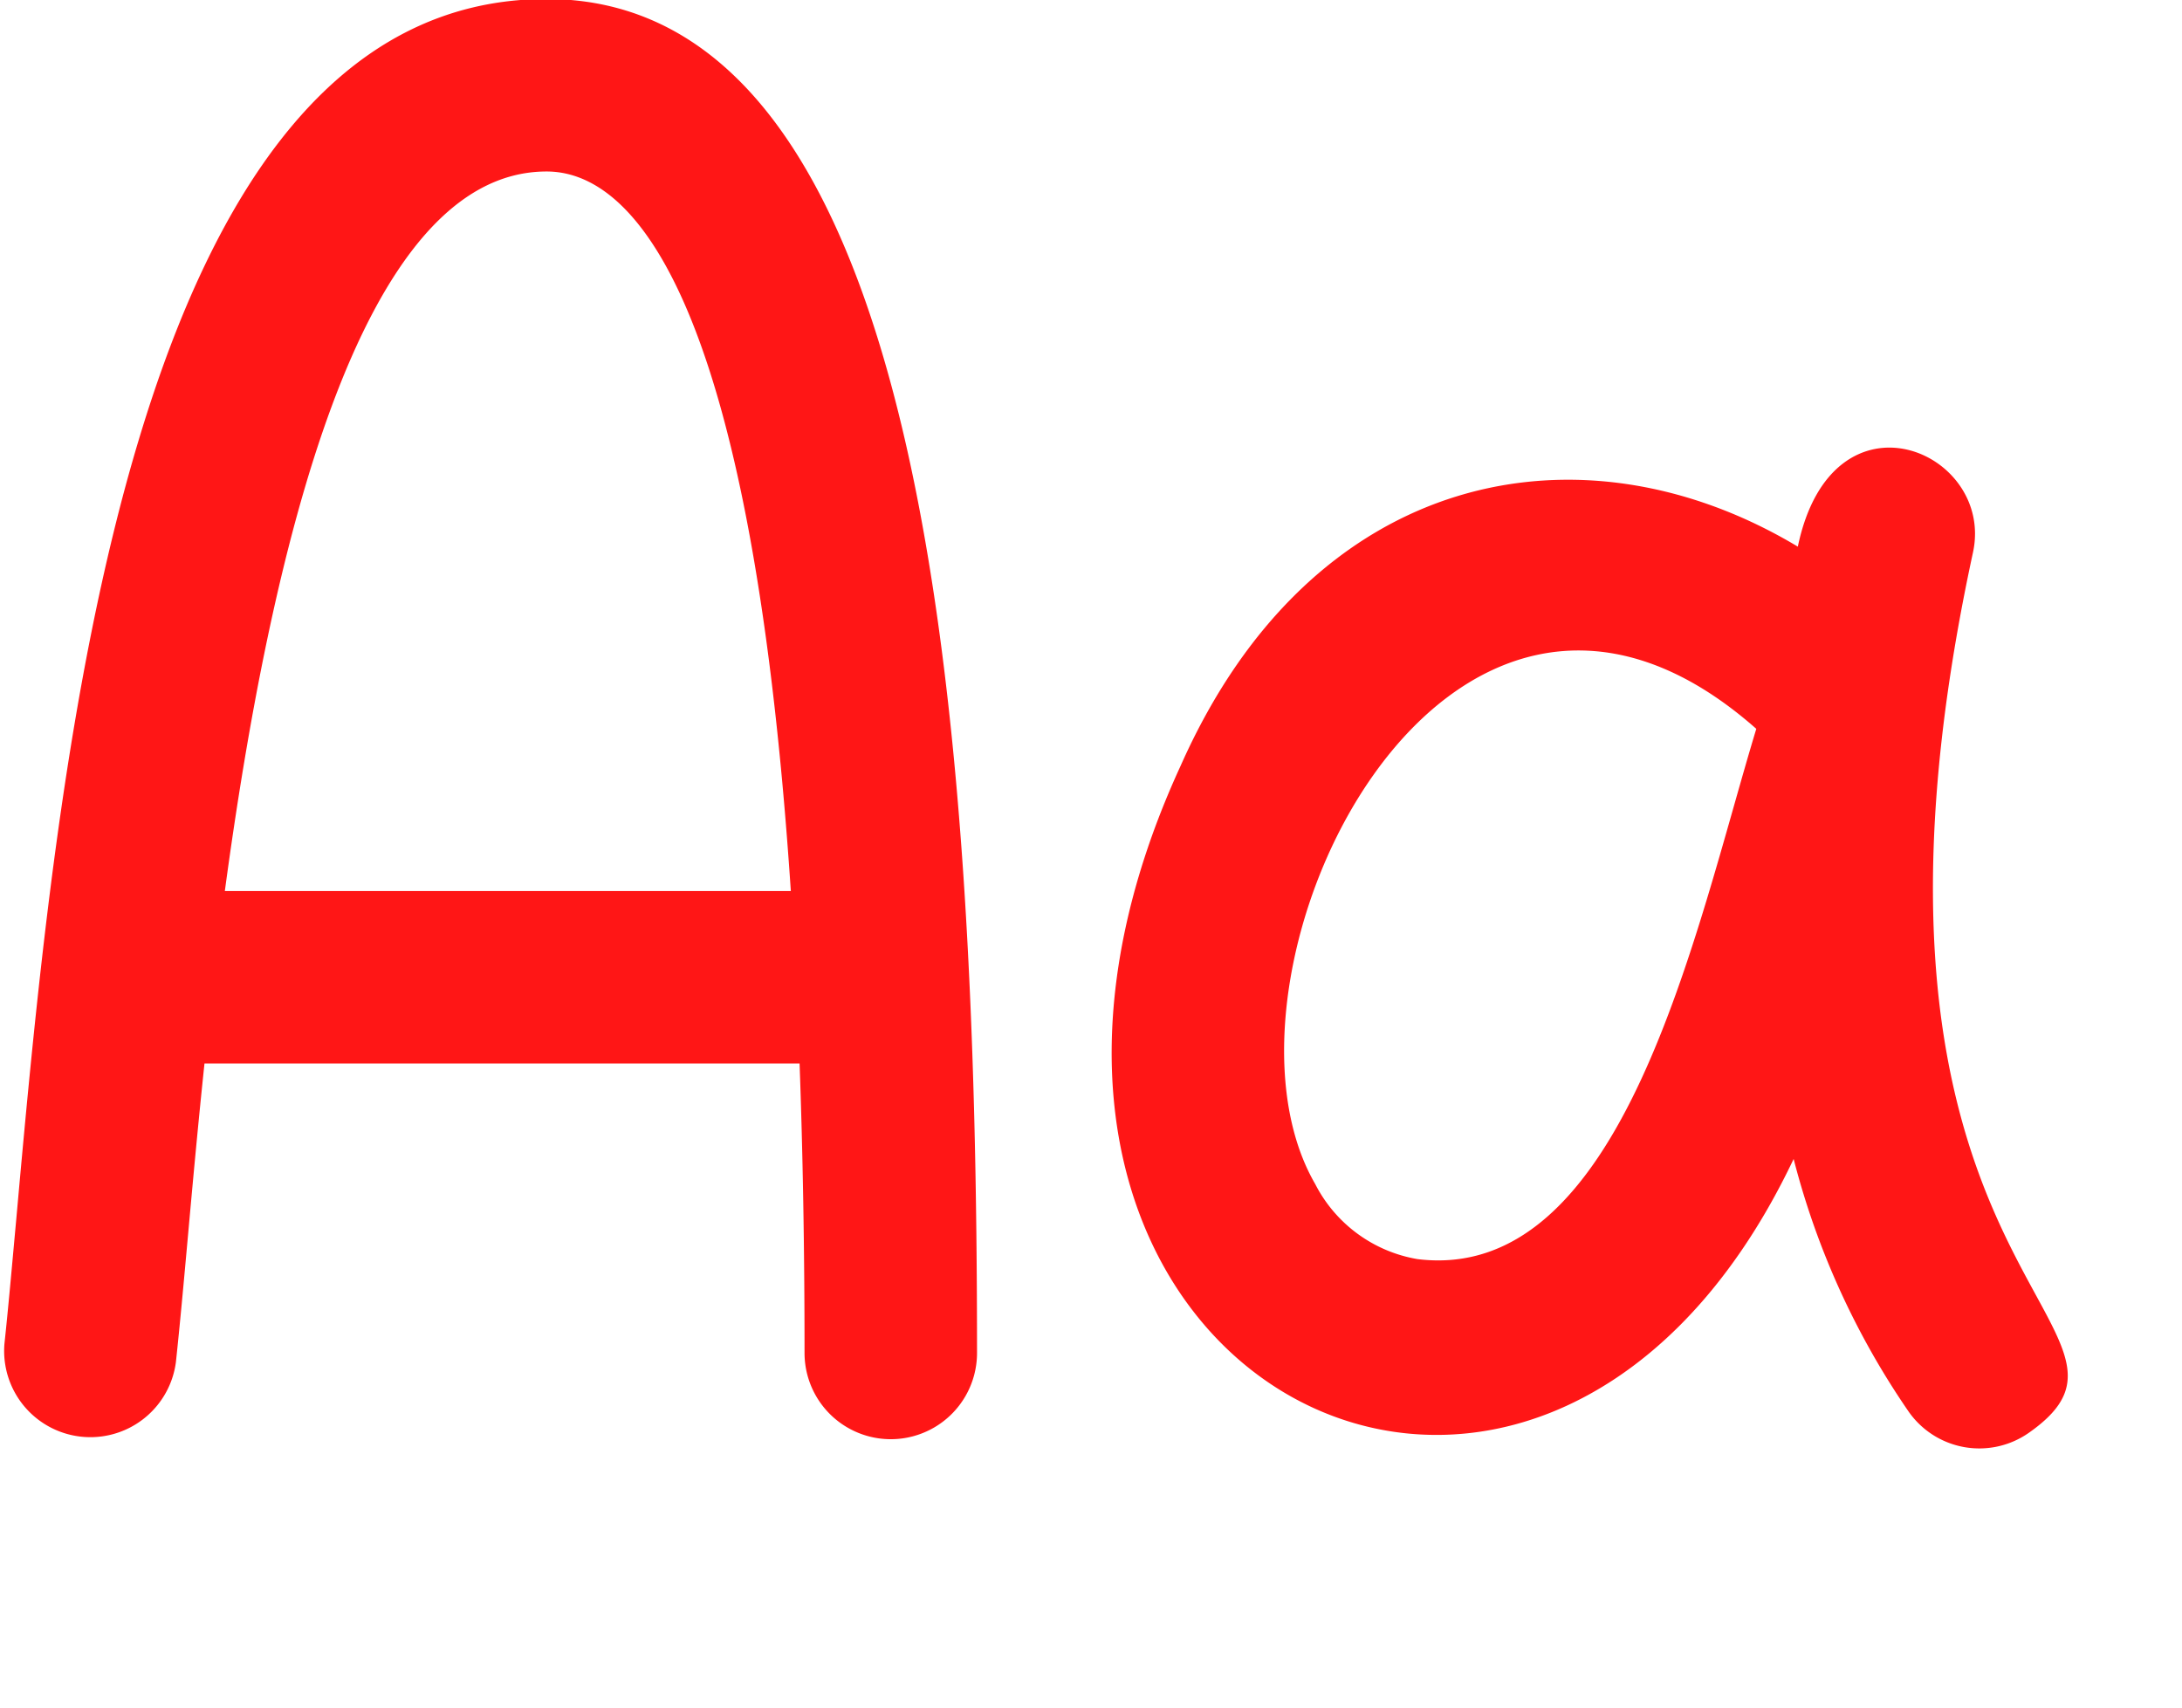
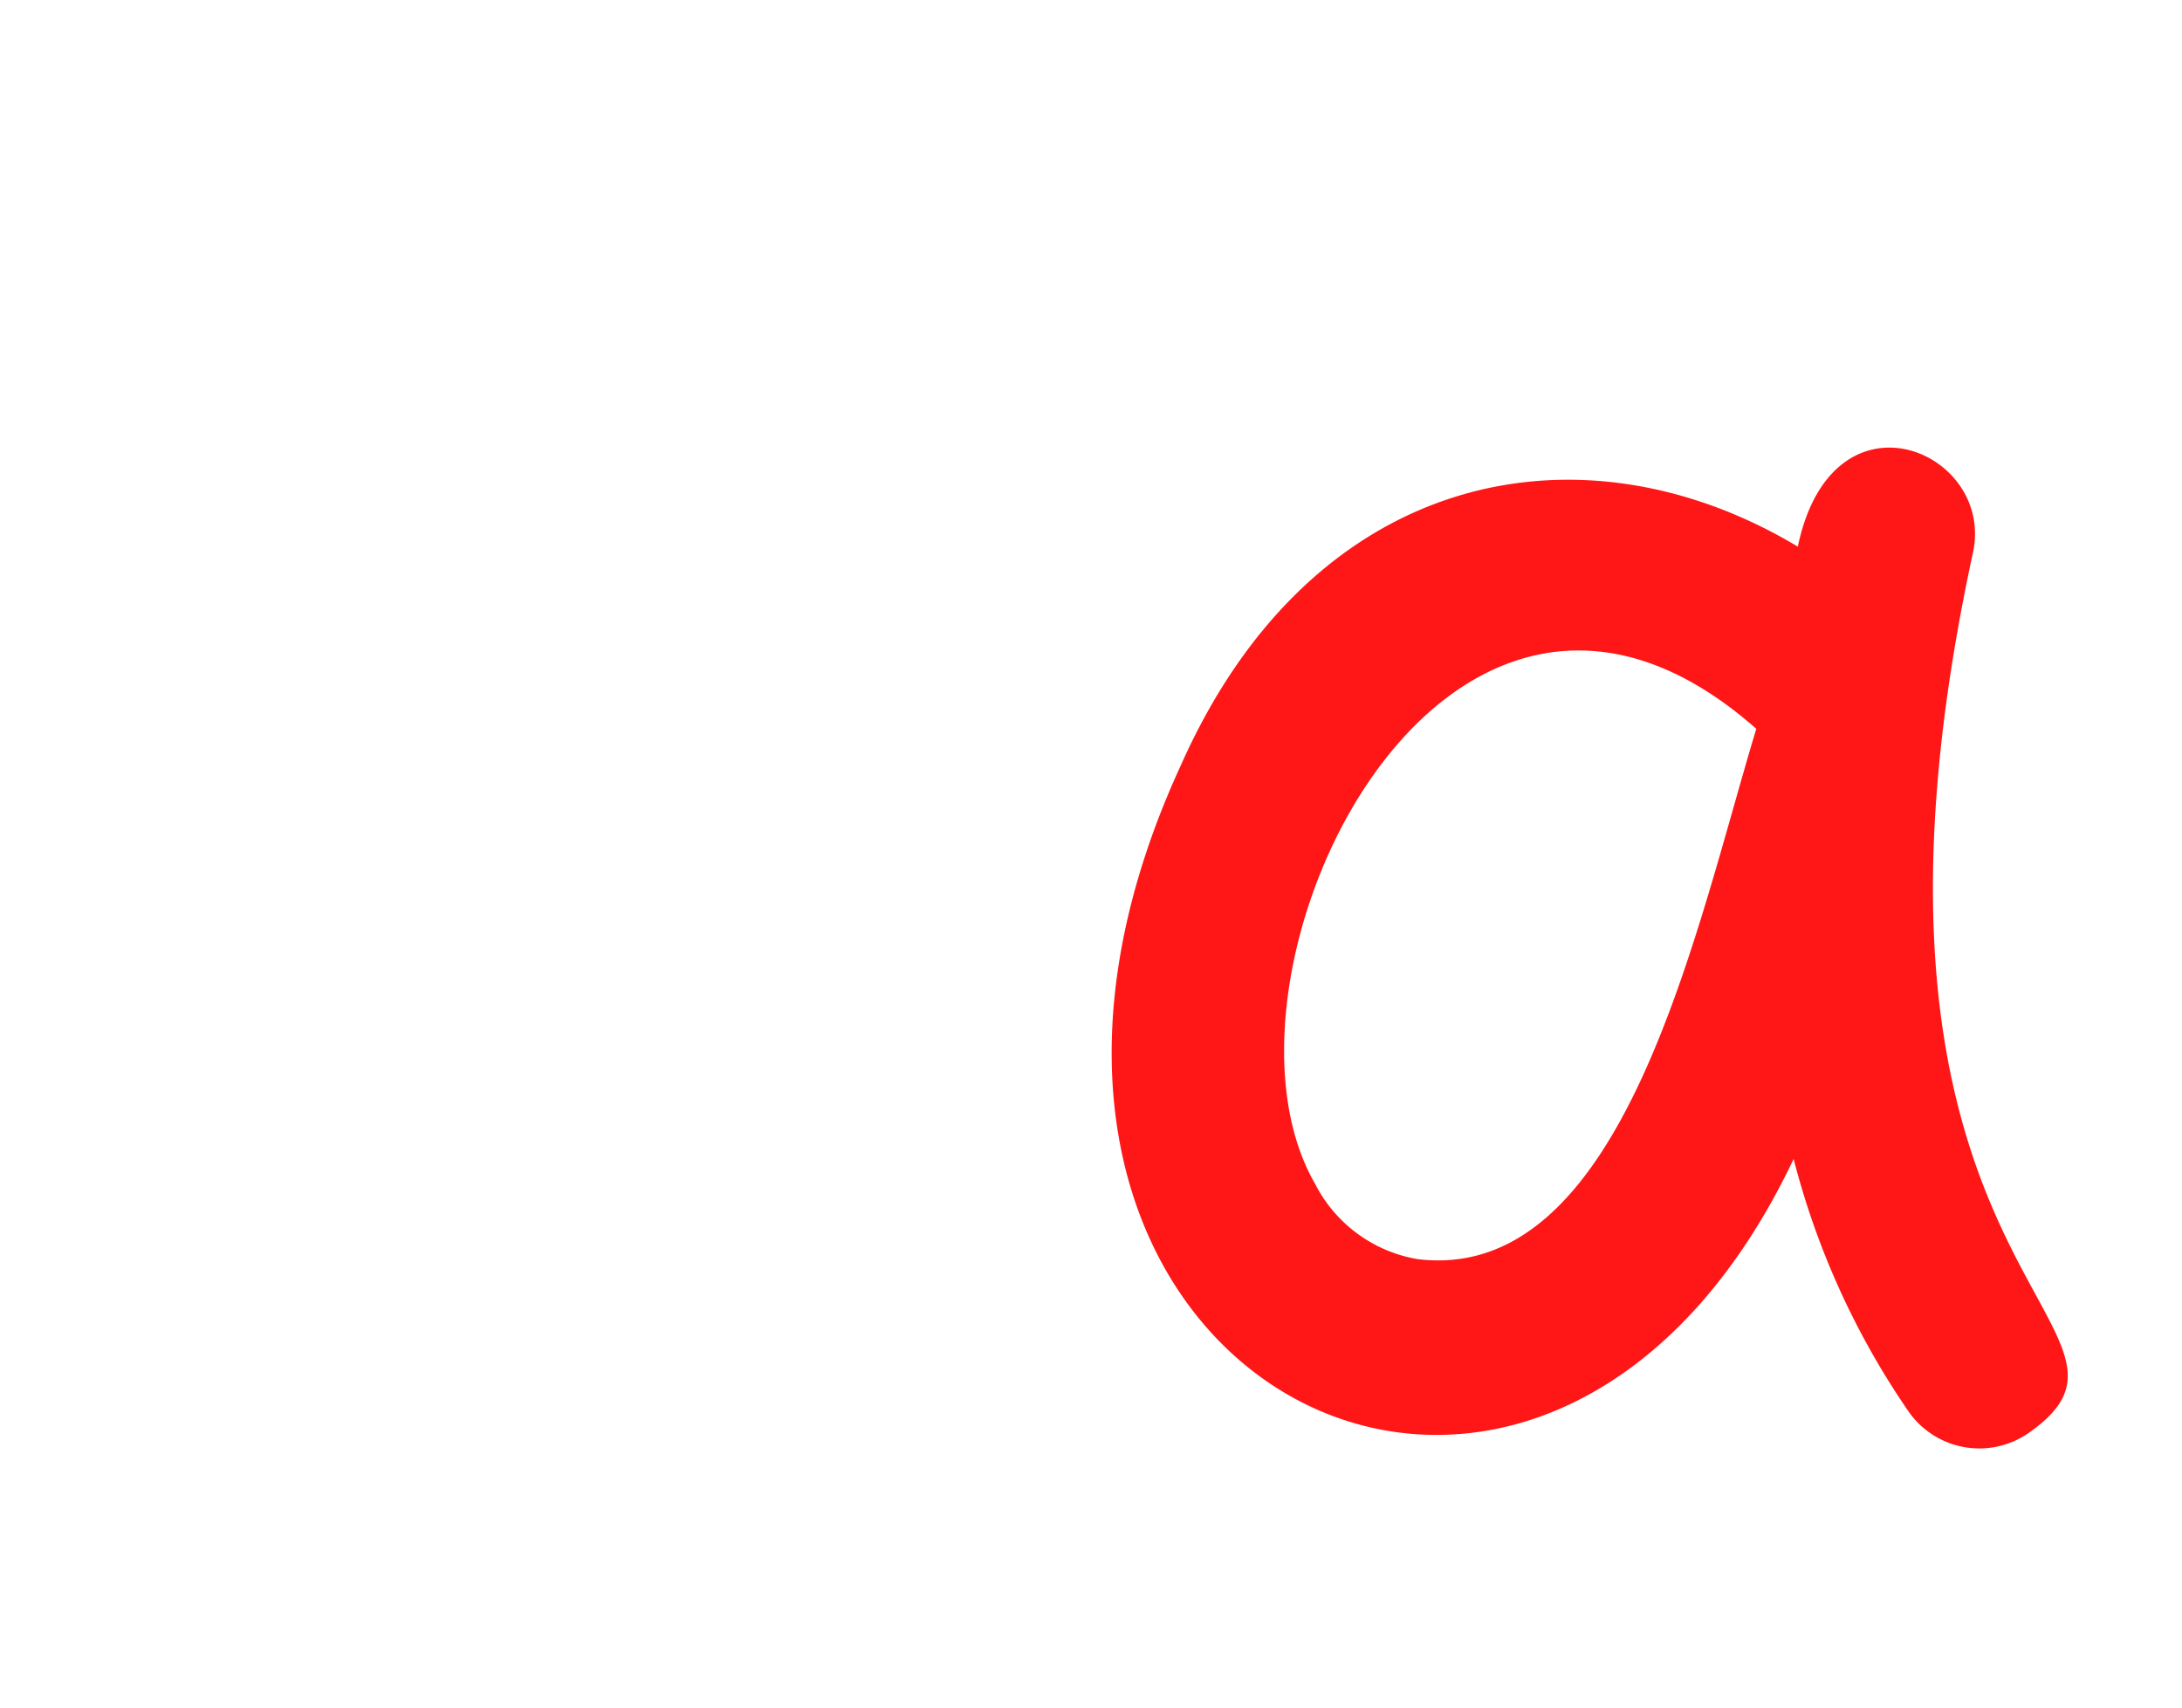
<svg xmlns="http://www.w3.org/2000/svg" fill="#000000" height="39.6" preserveAspectRatio="xMidYMid meet" version="1" viewBox="2.2 2.0 50.6 39.6" width="50.6" zoomAndPan="magnify">
  <g id="change1_1">
    <path d="m47.953 14.811c.509-2.356-3.261-3.963-4.062-.134-5-3-11.243-1.826-14.309 5.074-6.434 13.968 8.182 21.826 14.212 9.126a18.378 18.378 0 0 0 2.664 5.855 2 2 0 0 0 2.784.5c3.609-2.519-4.942-3.532-1.289-20.421zm-12.879 16.389a3.279 3.279 0 0 1 -2.374-1.74c-2.81-4.846 3-16.938 10.228-10.558-1.423 4.692-3.076 12.882-7.854 12.298z" fill="#ff1616" />
  </g>
  <g id="change2_1">
-     <path d="m14.876 1.977c-9.745 0-11.347 17.723-12.3 28.312-.1 1.091-.186 2.065-.273 2.874a2 2 0 0 0 3.976.427c.089-.828.18-1.824.281-2.942s.225-2.491.382-3.985h13.8c.074 2.039.115 4.264.115 6.713a2 2 0 0 0 4 0c-.001-14.619-1.135-31.399-9.981-31.399zm-7.462 20.686c1.048-7.763 3.086-16.686 7.462-16.686 1.843 0 4.715 2.437 5.663 16.686z" fill="#ff1616" />
-   </g>
+     </g>
</svg>